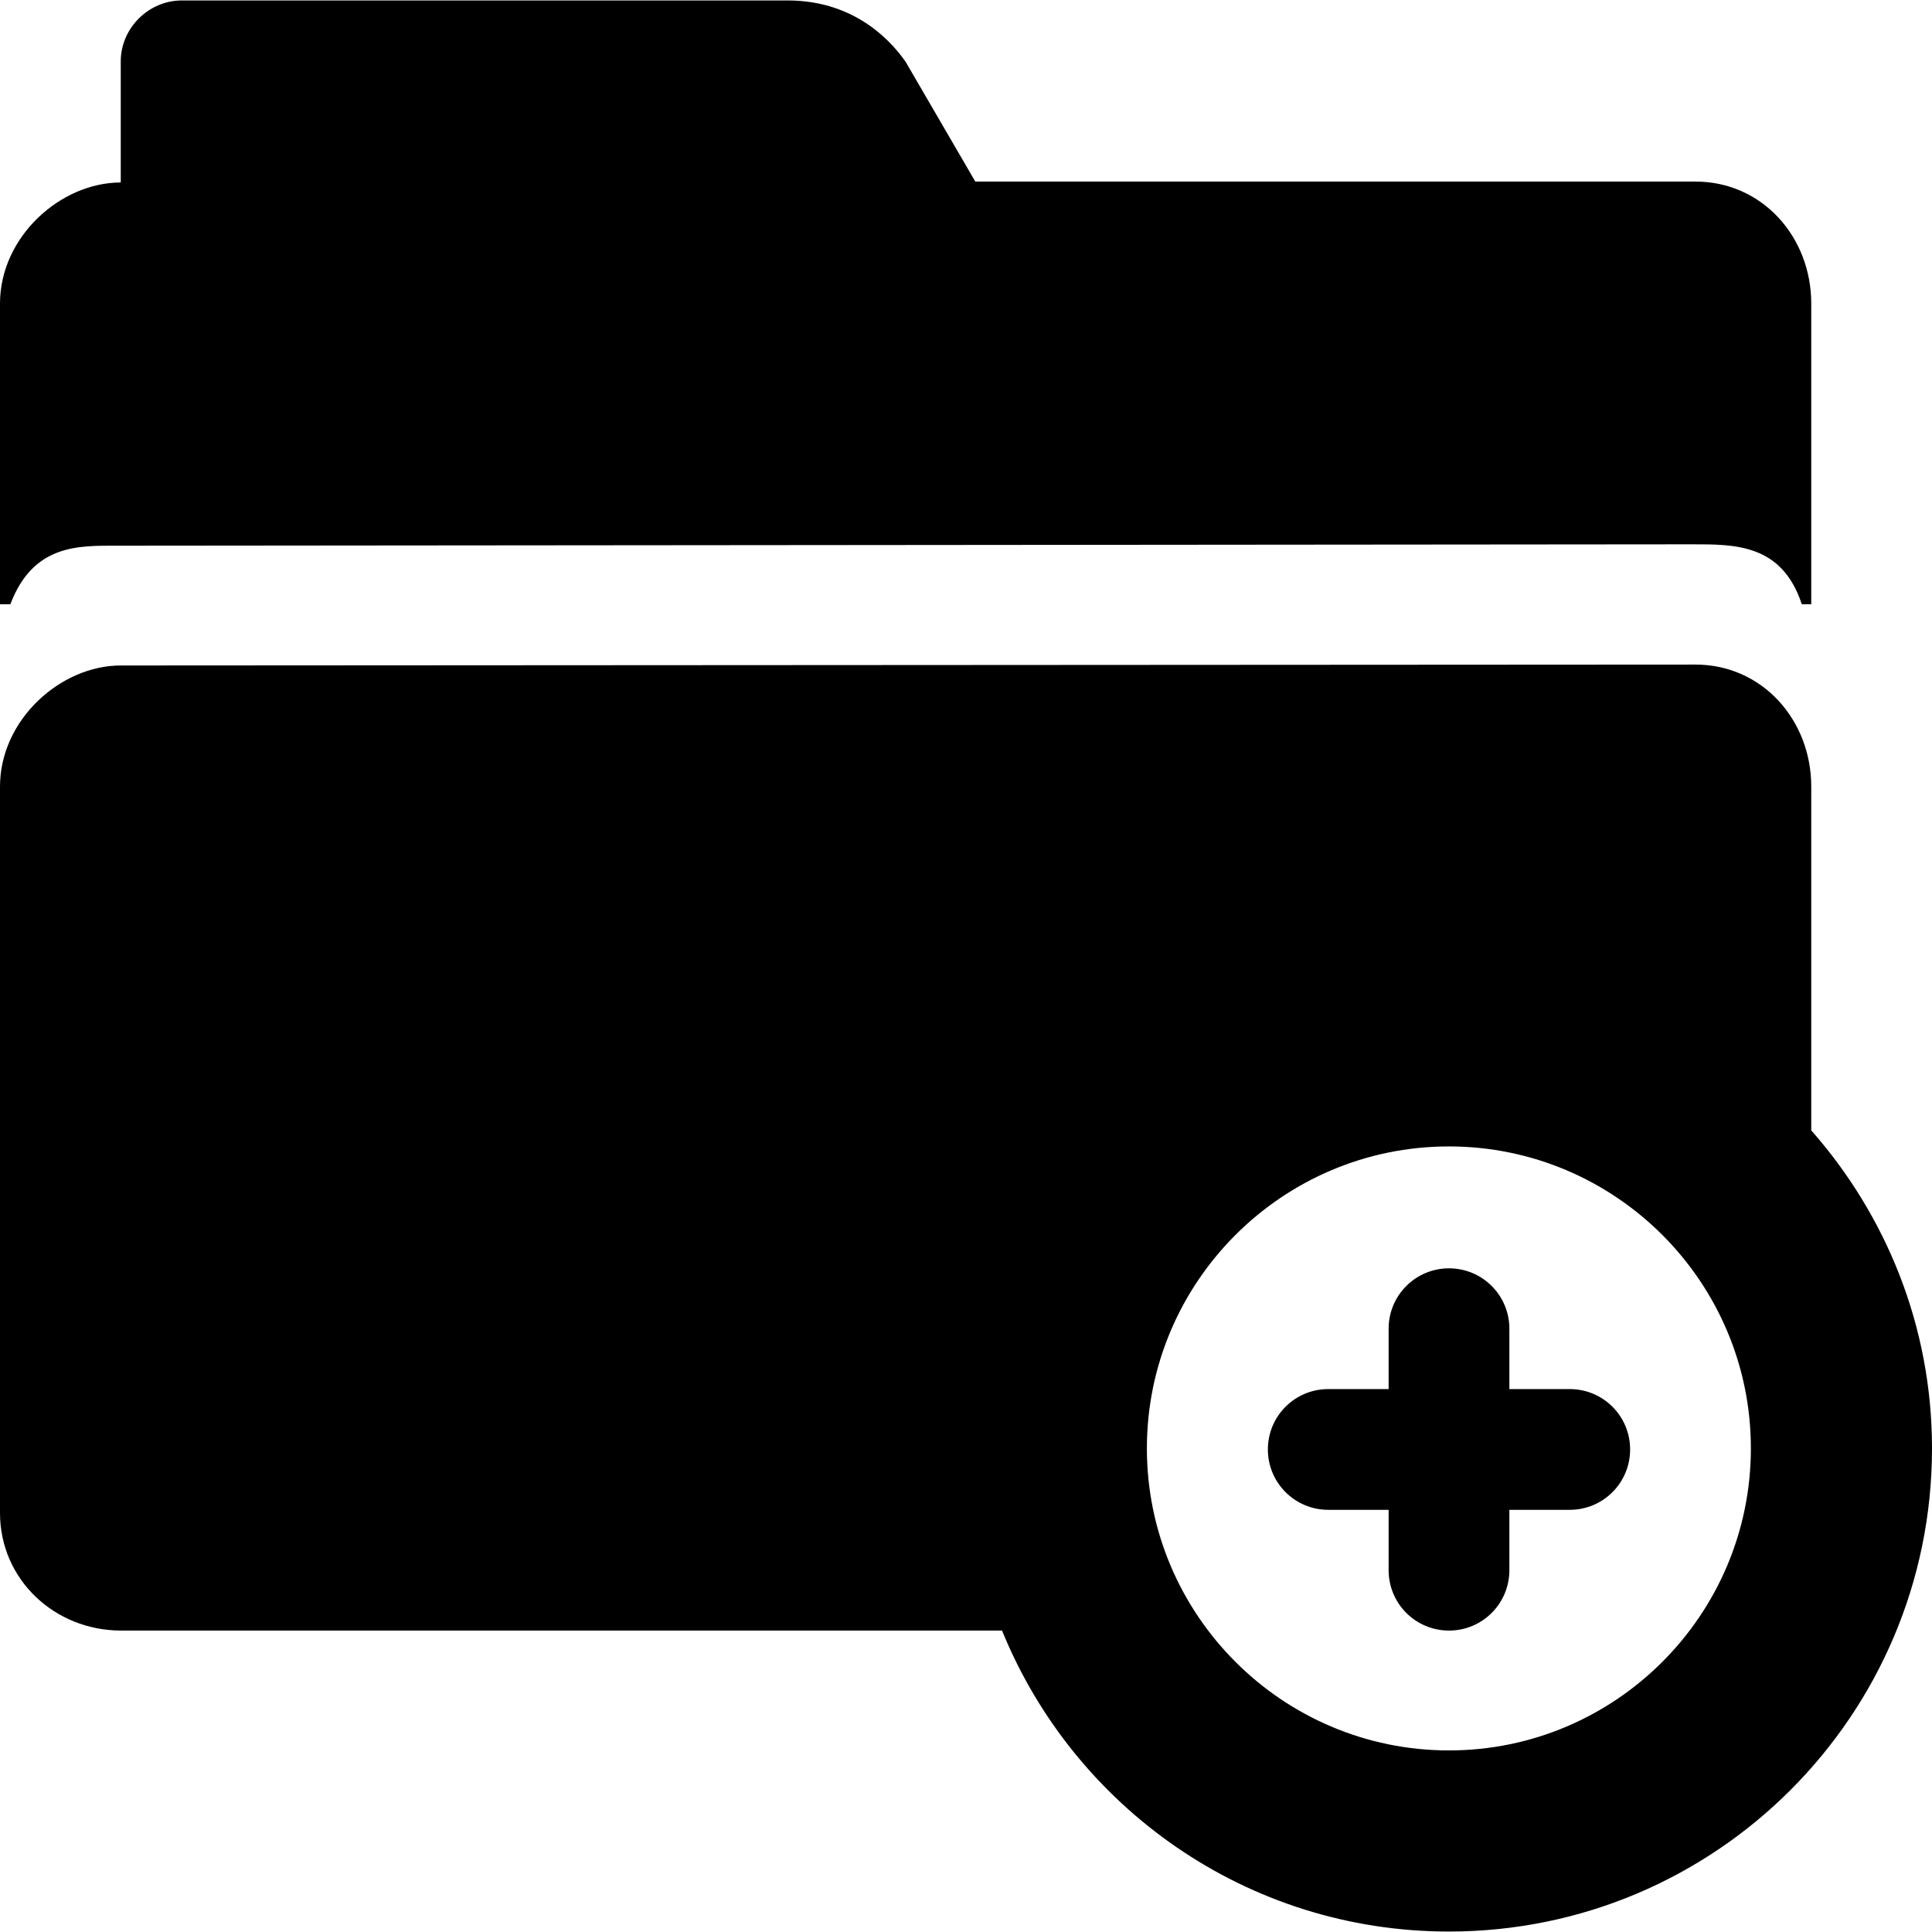
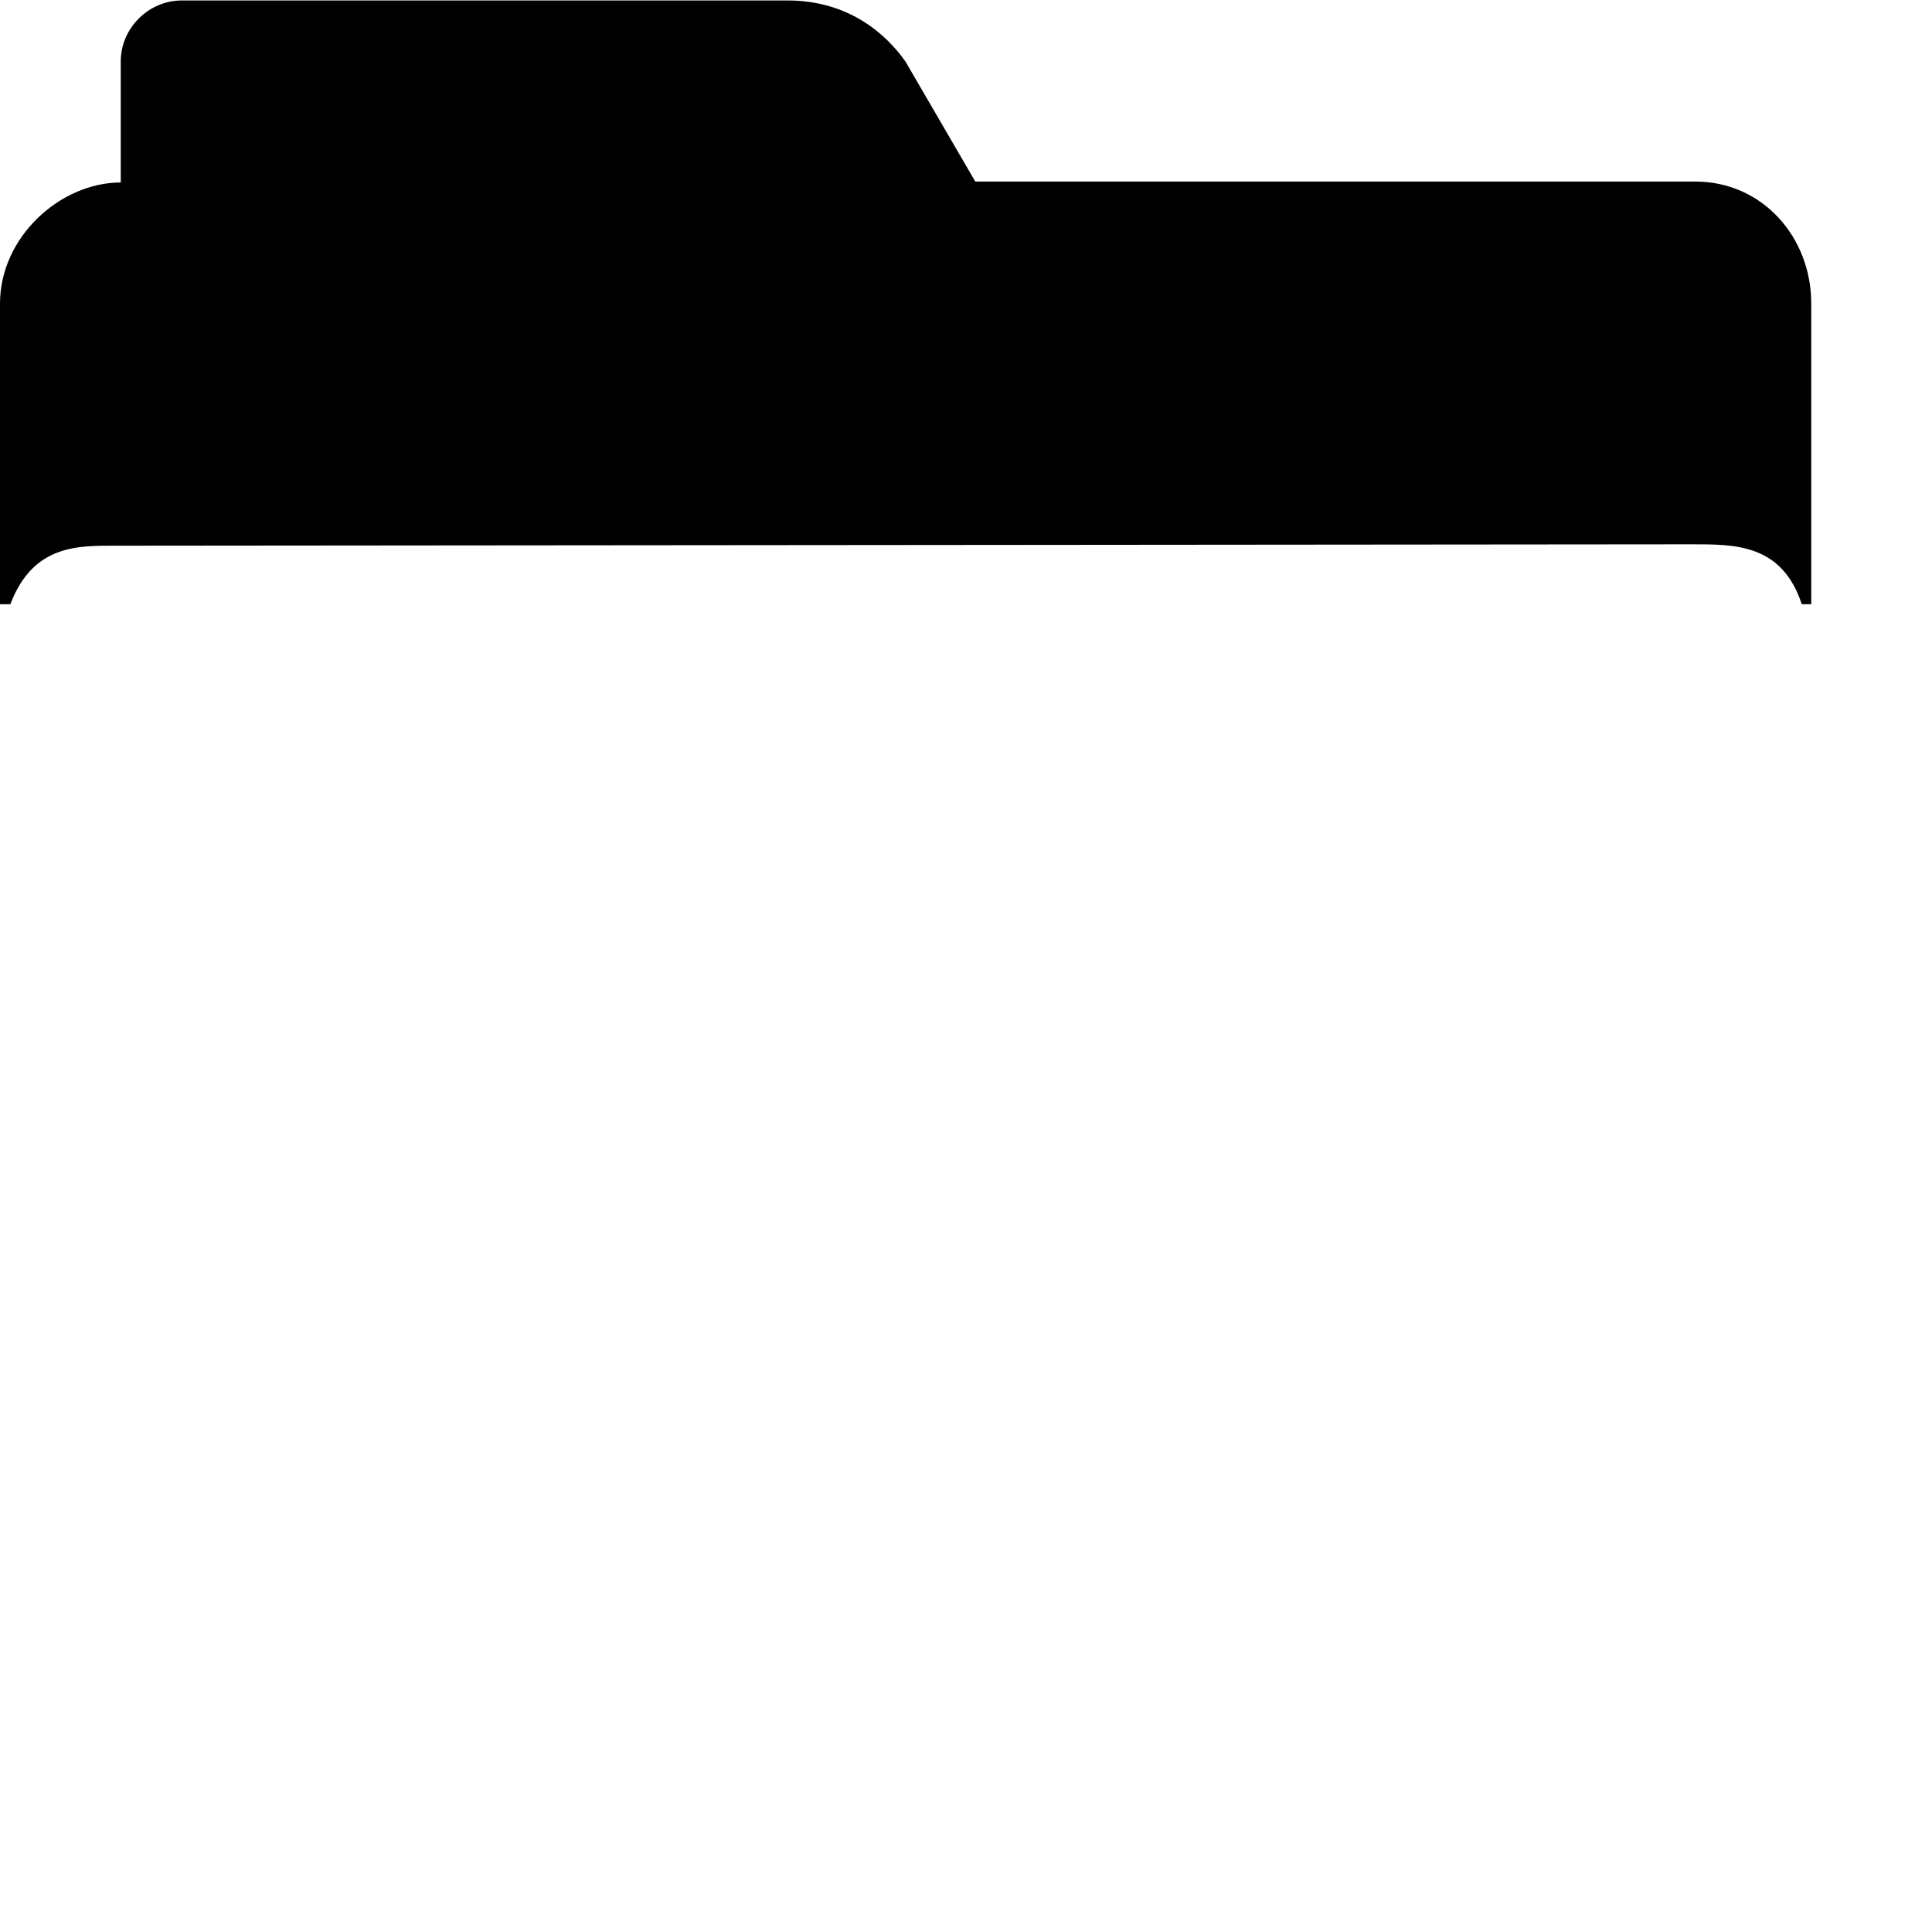
<svg xmlns="http://www.w3.org/2000/svg" fill="#000000" version="1.1" width="800px" height="800px" viewBox="0 0 32 31.985" xml:space="preserve">
  <g id="folder-add">
    <path d="M1.943,9.031l26.083-0.023c0.709,0,1.488-0.008,1.817,0.992H30V5.02C30,3.917,29.188,3,28.083,3H16.154L15,1.016   C14.684,0.564,14.063,0,13.045,0H3.012C2.461,0,2,0.459,2,1.009v2.006c-1,0-2,0.902-2,2.005V10h0.172   C0.551,9,1.308,9.031,1.943,9.031z" />
-     <path d="M30,18.715V13.02c0-1.103-0.813-2.02-1.917-2.02L2,11.015c-1,0-2,0.902-2,2.005v12.031C0,26.154,0.904,27,2.008,27h14.589   c1.19,2.923,4.052,4.985,7.402,4.985c4.418,0,8.001-3.583,8.001-8.003C32,21.96,31.239,20.122,30,18.715z M23.999,28.985   c-2.759,0-5.003-2.244-5.003-5.003c0-2.758,2.244-5.001,5.003-5.001c2.758,0,5.001,2.243,5.001,5.001   C29,26.741,26.757,28.985,23.999,28.985z" />
-     <path d="M26,23h-1v-1c0-0.553-0.447-1-1-1s-1,0.447-1,1v1h-1c-0.553,0-1,0.447-1,1s0.447,1,1,1h1v1c0,0.553,0.447,1,1,1   s1-0.447,1-1v-1h1c0.553,0,1-0.447,1-1S26.553,23,26,23z" />
  </g>
  <g id="Layer_1">
</g>
</svg>